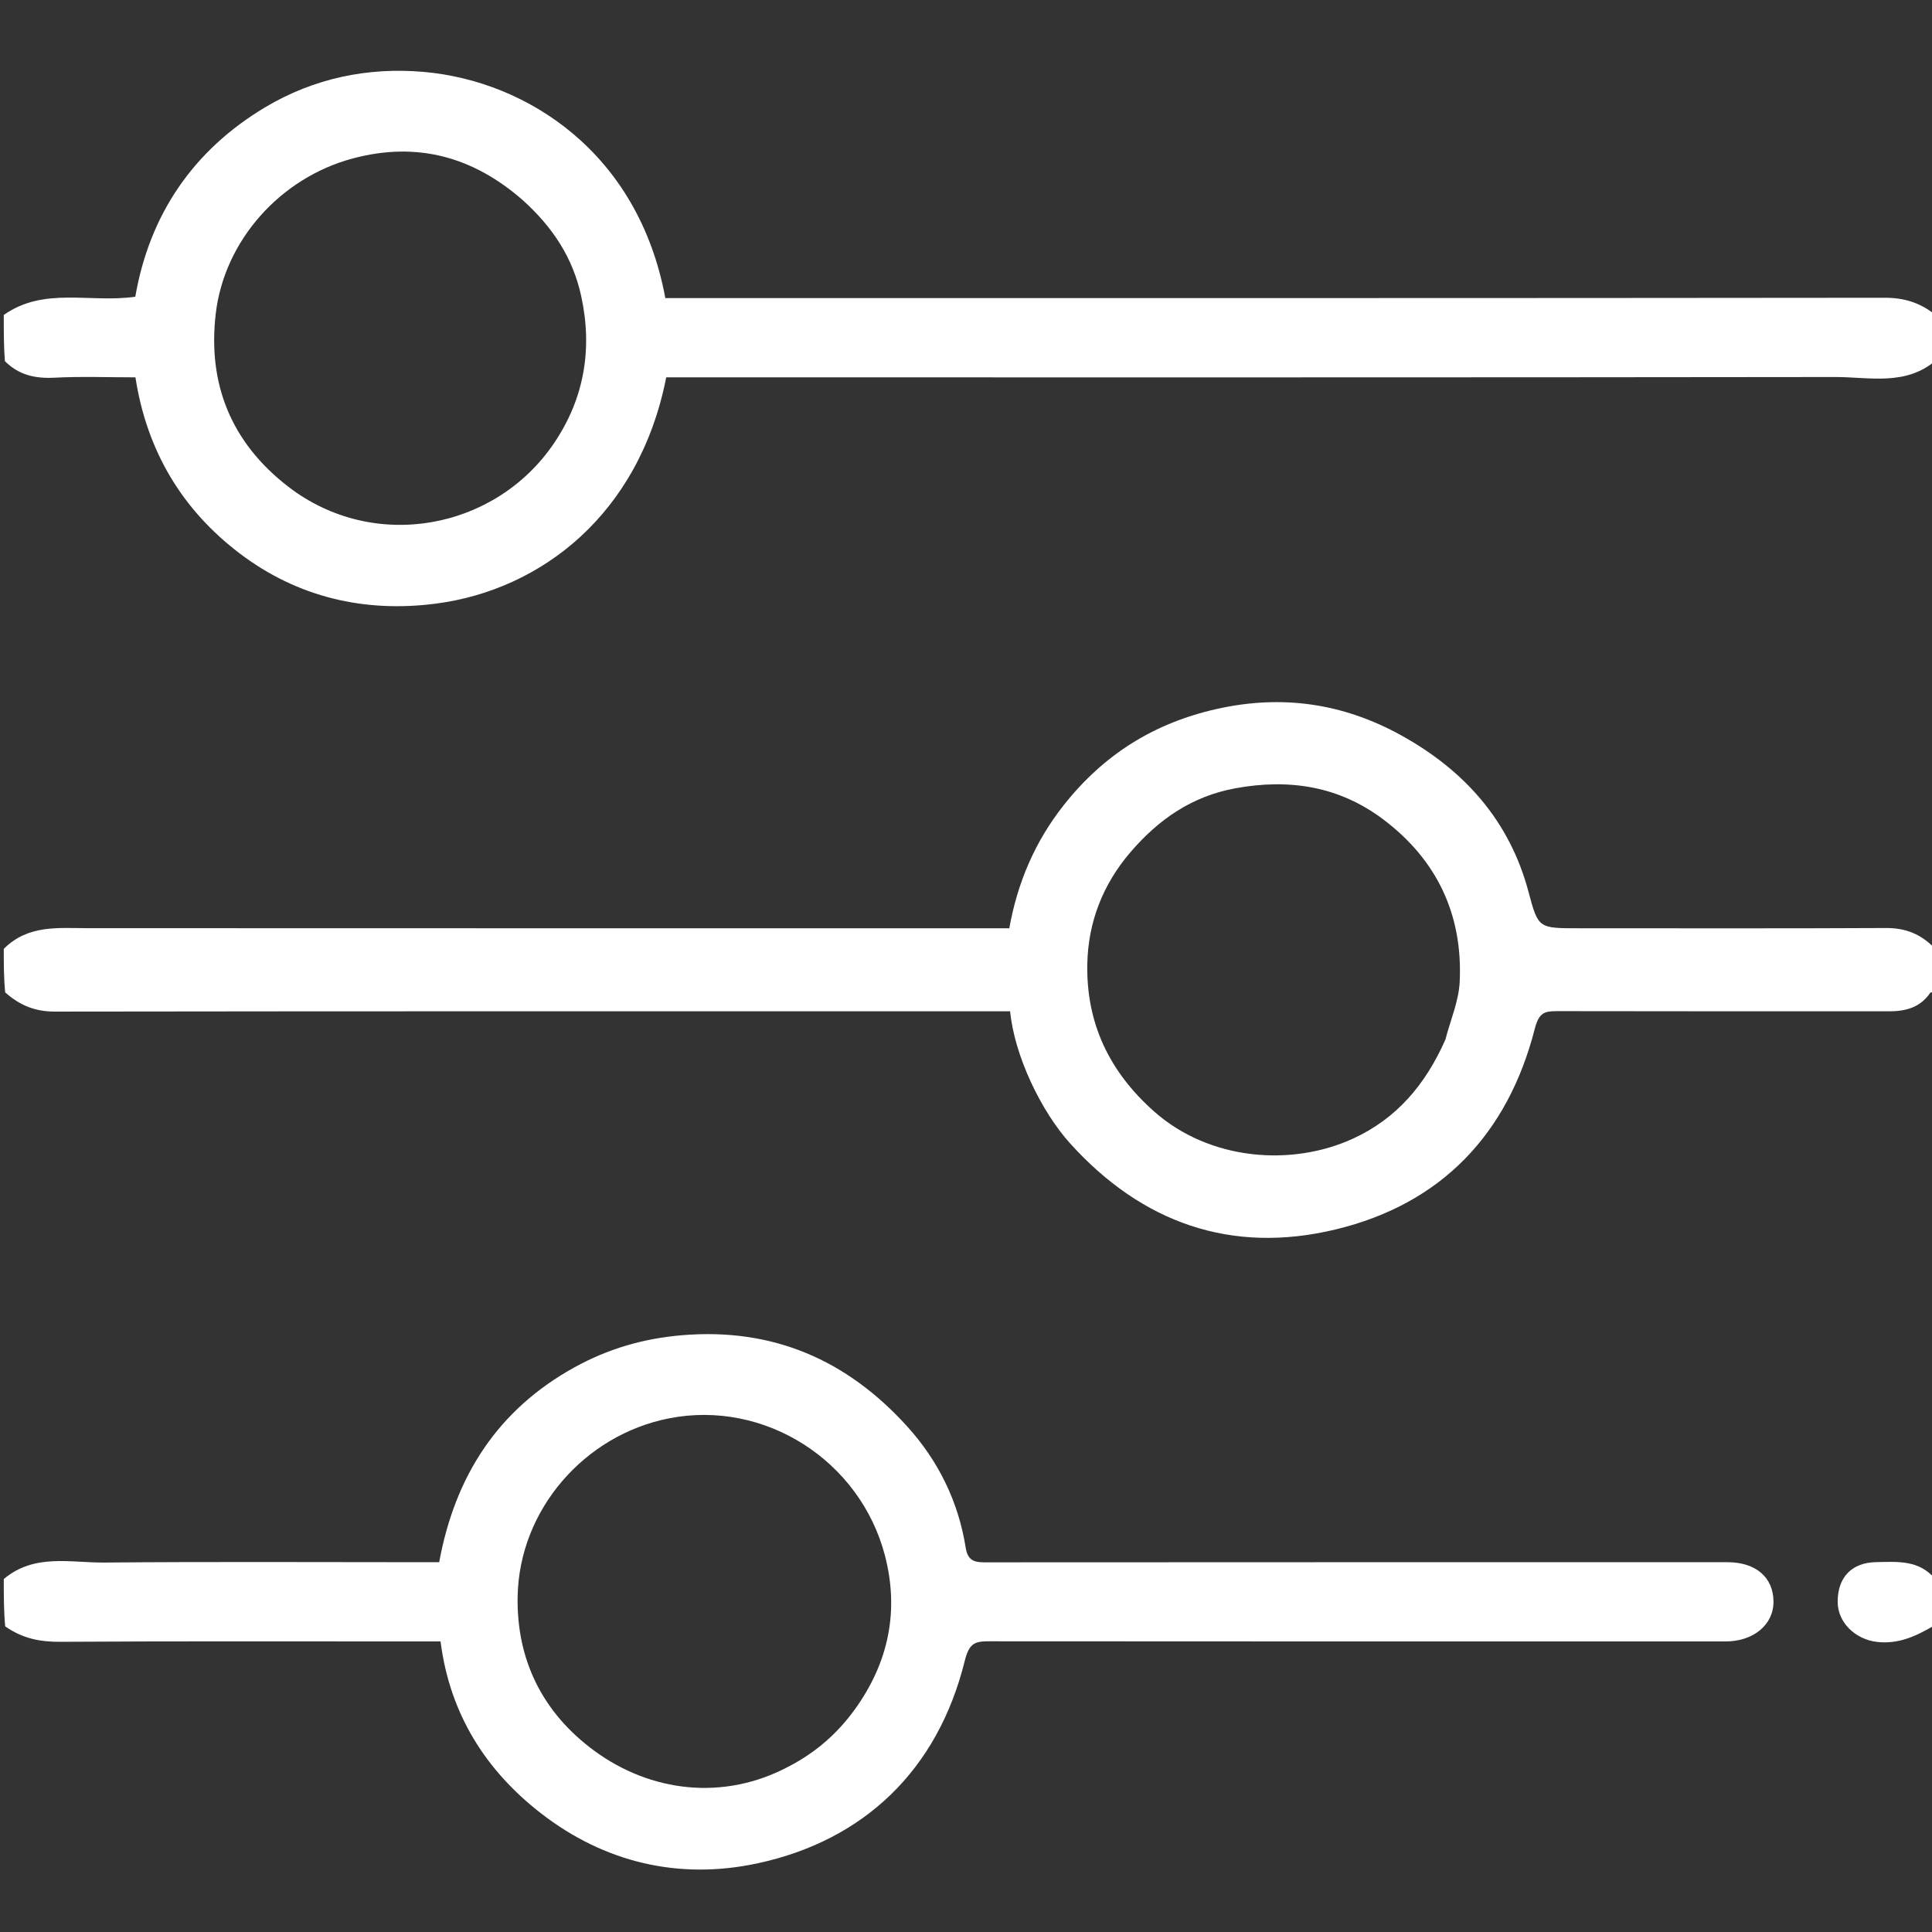
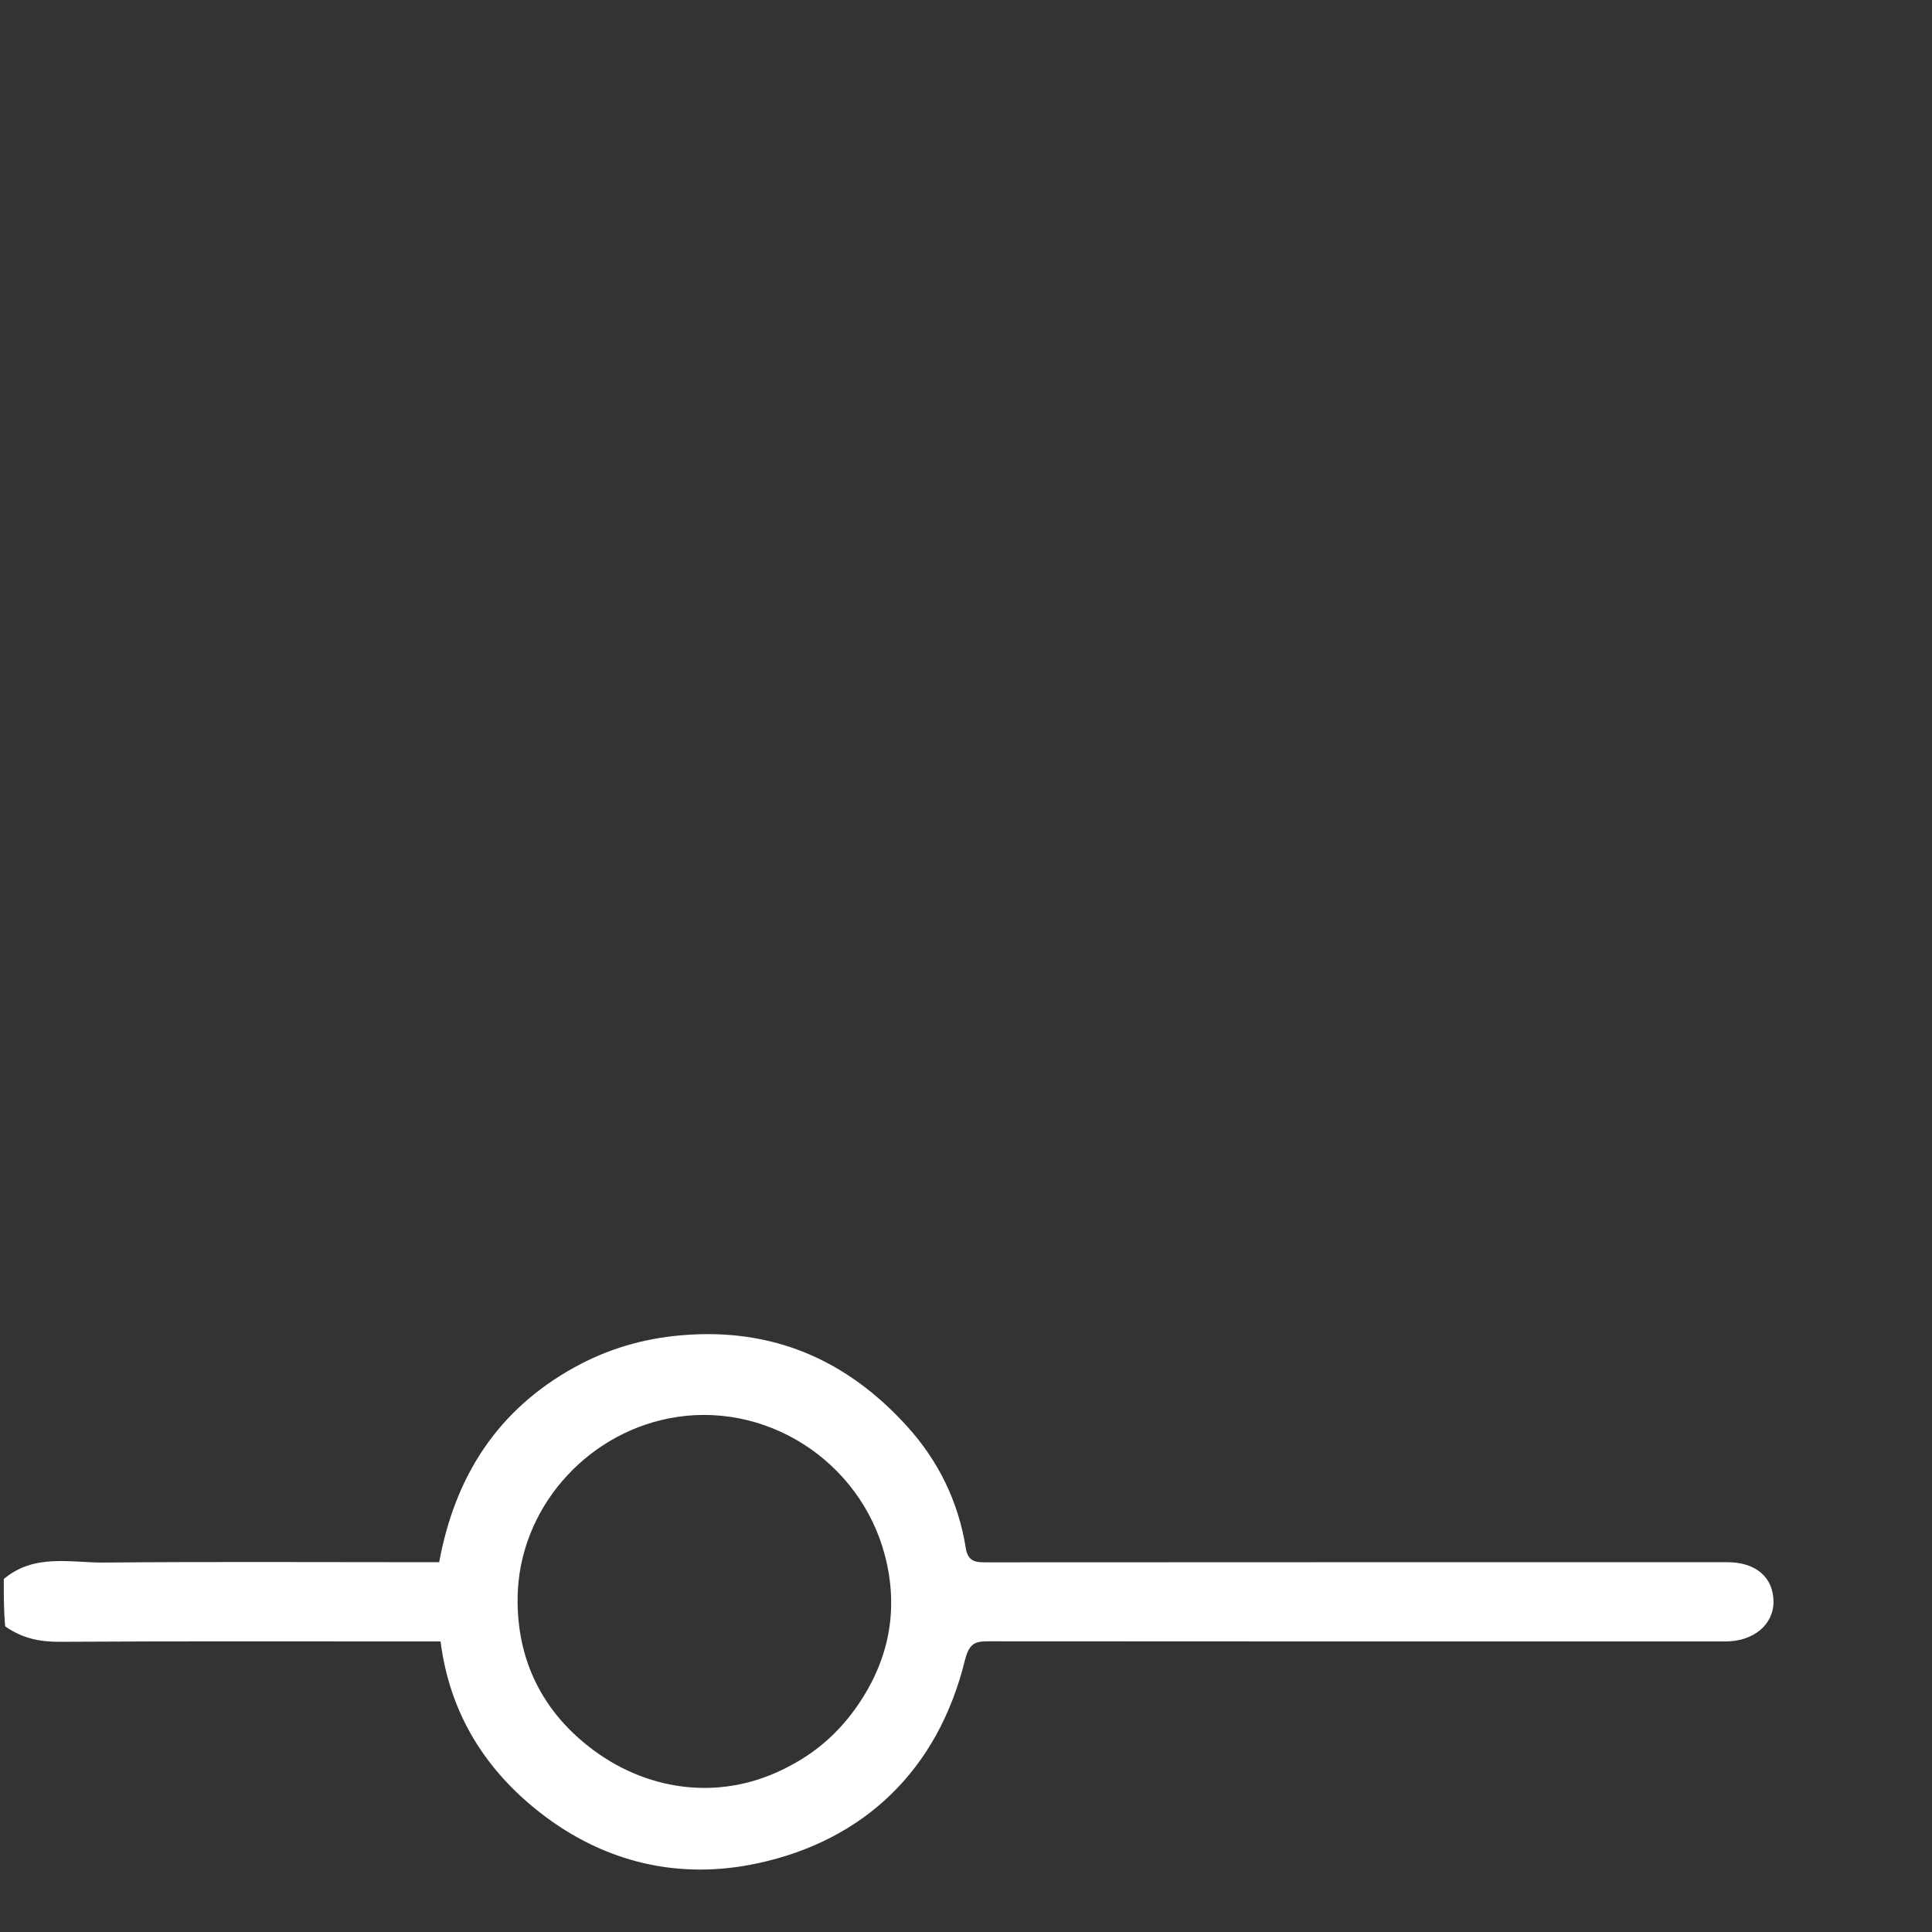
<svg xmlns="http://www.w3.org/2000/svg" version="1.1" id="Layer_1" x="0px" y="0px" width="100%" viewBox="0 0 512 512" enable-background="new 0 0 512 512" xml:space="preserve">
  <rect x="0" y="0" width="512" height="512" fill="#333333" stroke="none" />
  <path fill="none" opacity="1" stroke="none" d=" M513,263   C513,314.354 513,365.708 512.701,417.82   C508.438,413.341 502.761,413.88 497.166,413.982   C490.817,414.098 487.049,417.883 487,424.379   C486.957,430.041 491.741,434.449 497.381,435.118   C503.301,435.819 508.081,433.438 513,431   C513,458.316 513,485.631 513,512.945   C342.333,512.943 171.667,512.943 1,512.943   C1,485.902 1,458.92 1.377,431.47   C5.931,434.206 10.588,435.126 15.875,435.095   C47.7,434.904 79.527,435 111.353,435   C113.155,435 114.956,435 116.753,435   C119.188,454.227 128.751,469.206 143.334,480.525   C160.174,493.596 179.925,498.279 200.766,493.799   C228.866,487.758 248.495,469.181 255.676,440.118   C256.886,435.22 258.549,434.956 262.339,434.96   C327.324,435.016 392.31,435.001 457.296,434.998   C464.684,434.998 470.017,430.559 469.995,424.463   C469.971,418.007 465.299,414 457.794,414   C392.475,414 327.157,413.989 261.838,414.034   C258.877,414.036 256.551,414.152 255.924,410.183   C253.992,397.954 248.662,387.125 240.416,378.02   C224.468,360.41 204.83,351.795 180.648,353.855   C170.435,354.725 161.066,357.485 152.248,362.353   C131.916,373.578 120.585,391.153 116.387,414   C114.863,414 113.218,414 111.574,414   C83.58,414 55.585,413.843 27.593,414.091   C18.623,414.17 9.107,411.634 1,418   C1,366.646 1,315.292 1.382,263.471   C5.307,266.485 9.369,268.089 14.522,268.081   C97.125,267.966 179.728,268 262.33,268   C264.132,268 265.933,268 267.694,268   C268.823,279.777 275.916,294.511 283.576,302.997   C302.592,324.059 326.279,332.482 353.953,325.815   C382.005,319.057 399.562,300.521 406.714,272.709   C407.84,268.33 409.264,267.954 412.744,267.962   C442.055,268.029 471.365,267.993 500.676,268.007   C505.036,268.01 508.876,266.998 511.502,263.136   C511.681,262.873 512.486,263.035 513,263  z" />
-   <path fill="none" opacity="1" stroke="none" d=" M513,96   C513,147.354 513,198.708 512.688,250.821   C509.136,247.587 505.047,245.906 499.814,245.934   C472.65,246.076 445.484,246 418.319,246   C407.69,246 407.644,246.012 405.071,236.346   C400.048,217.476 388.074,204.149 371.389,194.903   C356.101,186.43 339.906,183.989 322.55,187.862   C305.8,191.599 292.47,199.985 281.897,213.379   C274.257,223.058 269.629,233.936 267.475,246   C265.408,246 263.58,246 261.753,246   C182.258,246 102.763,246.015 23.268,245.977   C15.431,245.973 7.449,244.999 1,251   C1,199.646 1,148.292 1.299,96.18   C4.998,99.404 9.323,100.356 14.432,100.092   C21.554,99.725 28.709,100 35.894,100   C38.891,119.522 48.316,135.131 63.541,146.678   C78.828,158.273 96.64,162.462 115.69,159.943   C143.33,156.288 169.401,136.396 176.556,100   C178.325,100 180.142,100 181.959,100   C283.441,100 384.924,100.05 486.406,99.914   C495.373,99.902 504.892,102.366 513,96  z" />
-   <path fill="none" opacity="1" stroke="none" d=" M1,83   C1,55.684 1,28.369 1,1.055   C171.667,1.058 342.333,1.058 513,1.058   C513,28.098 513,55.08 512.698,82.821   C508.751,80.181 504.569,78.905 499.47,78.911   C393.707,79.029 287.943,79 182.179,79   C180.203,79 178.227,79 176.318,79   C169.152,40.277 139.489,21.495 112.438,19.069   C97.507,17.73 83.16,20.744 70.297,28.416   C51.111,39.86 39.586,57.008 35.856,78.637   C23.787,80.355 11.706,75.929 1,83  z" />
-   <path fill="#FFFFFF" opacity="1" stroke="none" d=" M1,251.461   C7.449,244.999 15.431,245.973 23.268,245.977   C102.763,246.015 182.258,246 261.753,246   C263.58,246 265.408,246 267.475,246   C269.629,233.936 274.257,223.058 281.897,213.379   C292.47,199.985 305.8,191.599 322.55,187.862   C339.906,183.989 356.101,186.43 371.389,194.903   C388.074,204.149 400.048,217.476 405.071,236.346   C407.644,246.012 407.69,246 418.319,246   C445.484,246 472.65,246.076 499.814,245.934   C505.047,245.906 509.136,247.587 512.688,251.289   C513,254.693 513,258.386 513,262.539   C512.486,263.035 511.681,262.873 511.502,263.136   C508.876,266.998 505.036,268.01 500.676,268.007   C471.365,267.993 442.055,268.029 412.744,267.962   C409.264,267.954 407.84,268.33 406.714,272.709   C399.562,300.521 382.005,319.057 353.953,325.815   C326.279,332.482 302.592,324.059 283.576,302.997   C275.916,294.511 268.823,279.777 267.694,268   C265.933,268 264.132,268 262.33,268   C179.728,268 97.125,267.966 14.522,268.081   C9.369,268.089 5.307,266.485 1.382,263.003   C1,259.307 1,255.614 1,251.461  M383.054,275.481   C384.369,270.38 386.591,265.323 386.836,260.171   C387.677,242.436 380.845,227.907 366.606,217.171   C354.903,208.347 341.694,206.295 327.437,208.895   C315.924,210.994 307.102,217.091 299.612,225.802   C292.234,234.382 288.375,244.405 288.148,255.421   C287.826,271.069 293.927,284 305.889,294.584   C320.495,307.508 342.247,309.282 358.682,301.693   C370.07,296.434 377.751,287.492 383.054,275.481  z" />
-   <path fill="#FFFFFF" opacity="1" stroke="none" d=" M1,83.463   C11.706,75.929 23.787,80.355 35.856,78.637   C39.586,57.008 51.111,39.86 70.297,28.416   C83.16,20.744 97.507,17.73 112.438,19.069   C139.489,21.495 169.152,40.277 176.318,79   C178.227,79 180.203,79 182.179,79   C287.943,79 393.707,79.029 499.47,78.911   C504.569,78.905 508.751,80.181 512.698,83.289   C513,87.025 513,91.049 513,95.537   C504.892,102.366 495.373,99.902 486.406,99.914   C384.924,100.05 283.441,100 181.959,100   C180.142,100 178.325,100 176.556,100   C169.401,136.396 143.33,156.288 115.69,159.943   C96.64,162.462 78.828,158.273 63.541,146.678   C48.316,135.131 38.891,119.522 35.894,100   C28.709,100 21.554,99.725 14.432,100.092   C9.323,100.356 4.998,99.404 1.299,95.711   C1,91.975 1,87.951 1,83.463  M138.467,52.98   C125.378,41.559 110.549,37.436 93.509,41.985   C74.293,47.115 59.447,63.737 57.175,83.122   C55.007,101.616 61.16,117.221 76.373,128.959   C99.047,146.454 131.284,140.472 146.852,117.407   C154.851,105.556 157.081,92.416 154.01,78.404   C151.814,68.387 146.554,60.241 138.467,52.98  z" />
+   <path fill="none" opacity="1" stroke="none" d=" M513,96   C513,147.354 513,198.708 512.688,250.821   C509.136,247.587 505.047,245.906 499.814,245.934   C472.65,246.076 445.484,246 418.319,246   C407.69,246 407.644,246.012 405.071,236.346   C400.048,217.476 388.074,204.149 371.389,194.903   C356.101,186.43 339.906,183.989 322.55,187.862   C305.8,191.599 292.47,199.985 281.897,213.379   C274.257,223.058 269.629,233.936 267.475,246   C265.408,246 263.58,246 261.753,246   C182.258,246 102.763,246.015 23.268,245.977   C15.431,245.973 7.449,244.999 1,251   C4.998,99.404 9.323,100.356 14.432,100.092   C21.554,99.725 28.709,100 35.894,100   C38.891,119.522 48.316,135.131 63.541,146.678   C78.828,158.273 96.64,162.462 115.69,159.943   C143.33,156.288 169.401,136.396 176.556,100   C178.325,100 180.142,100 181.959,100   C283.441,100 384.924,100.05 486.406,99.914   C495.373,99.902 504.892,102.366 513,96  z" />
  <path fill="#FFFFFF" opacity="1" stroke="none" d=" M1,418.463   C9.107,411.634 18.623,414.17 27.593,414.091   C55.585,413.843 83.58,414 111.574,414   C113.218,414 114.863,414 116.387,414   C120.585,391.153 131.916,373.578 152.248,362.353   C161.066,357.485 170.435,354.725 180.648,353.855   C204.83,351.795 224.468,360.41 240.416,378.02   C248.662,387.125 253.992,397.954 255.924,410.183   C256.551,414.152 258.877,414.036 261.838,414.034   C327.157,413.989 392.475,414 457.794,414   C465.299,414 469.971,418.007 469.995,424.463   C470.017,430.559 464.684,434.998 457.296,434.998   C392.31,435.001 327.324,435.016 262.339,434.96   C258.549,434.956 256.886,435.22 255.676,440.118   C248.495,469.181 228.866,487.758 200.766,493.799   C179.925,498.279 160.174,493.596 143.334,480.525   C128.751,469.206 119.188,454.227 116.753,435   C114.956,435 113.155,435 111.353,435   C79.527,435 47.7,434.904 15.875,435.095   C10.588,435.126 5.931,434.206 1.377,431.002   C1,426.975 1,422.951 1,418.463  M209.342,467.97   C216.237,464.347 221.92,459.393 226.507,453.052   C235.526,440.586 238.361,426.783 234.474,412.071   C227.864,387.055 202.659,370.863 177.262,375.883   C154.903,380.303 137.611,400.033 137.178,423.084   C136.863,439.871 143.773,453.934 157.592,464.042   C172.34,474.828 191.756,477.483 209.342,467.97  z" />
-   <path fill="#FFFFFF" opacity="1" stroke="none" d=" M513,430.537   C508.081,433.438 503.301,435.819 497.381,435.118   C491.741,434.449 486.957,430.041 487,424.379   C487.049,417.883 490.817,414.098 497.166,413.982   C502.761,413.88 508.438,413.341 512.701,418.289   C513,422.025 513,426.049 513,430.537  z" />
  <path fill="none" opacity="1" stroke="none" d=" M383.014,275.875   C377.751,287.492 370.07,296.434 358.682,301.693   C342.247,309.282 320.495,307.508 305.889,294.584   C293.927,284 287.826,271.069 288.148,255.421   C288.375,244.405 292.234,234.382 299.612,225.802   C307.102,217.091 315.924,210.994 327.437,208.895   C341.694,206.295 354.903,208.347 366.606,217.171   C380.845,227.907 387.677,242.436 386.836,260.171   C386.591,265.323 384.369,270.38 383.014,275.875  z" />
-   <path fill="none" opacity="1" stroke="none" d=" M138.726,53.227   C146.554,60.241 151.814,68.387 154.01,78.404   C157.081,92.416 154.851,105.556 146.852,117.407   C131.284,140.472 99.047,146.454 76.373,128.959   C61.16,117.221 55.007,101.616 57.175,83.122   C59.447,63.737 74.293,47.115 93.509,41.985   C110.549,37.436 125.378,41.559 138.726,53.227  z" />
  <path fill="none" opacity="1" stroke="none" d=" M208.957,468.005   C191.756,477.483 172.34,474.828 157.592,464.042   C143.773,453.934 136.863,439.871 137.178,423.084   C137.611,400.033 154.903,380.303 177.262,375.883   C202.659,370.863 227.864,387.055 234.474,412.071   C238.361,426.783 235.526,440.586 226.507,453.052   C221.92,459.393 216.237,464.347 208.957,468.005  z" />
</svg>